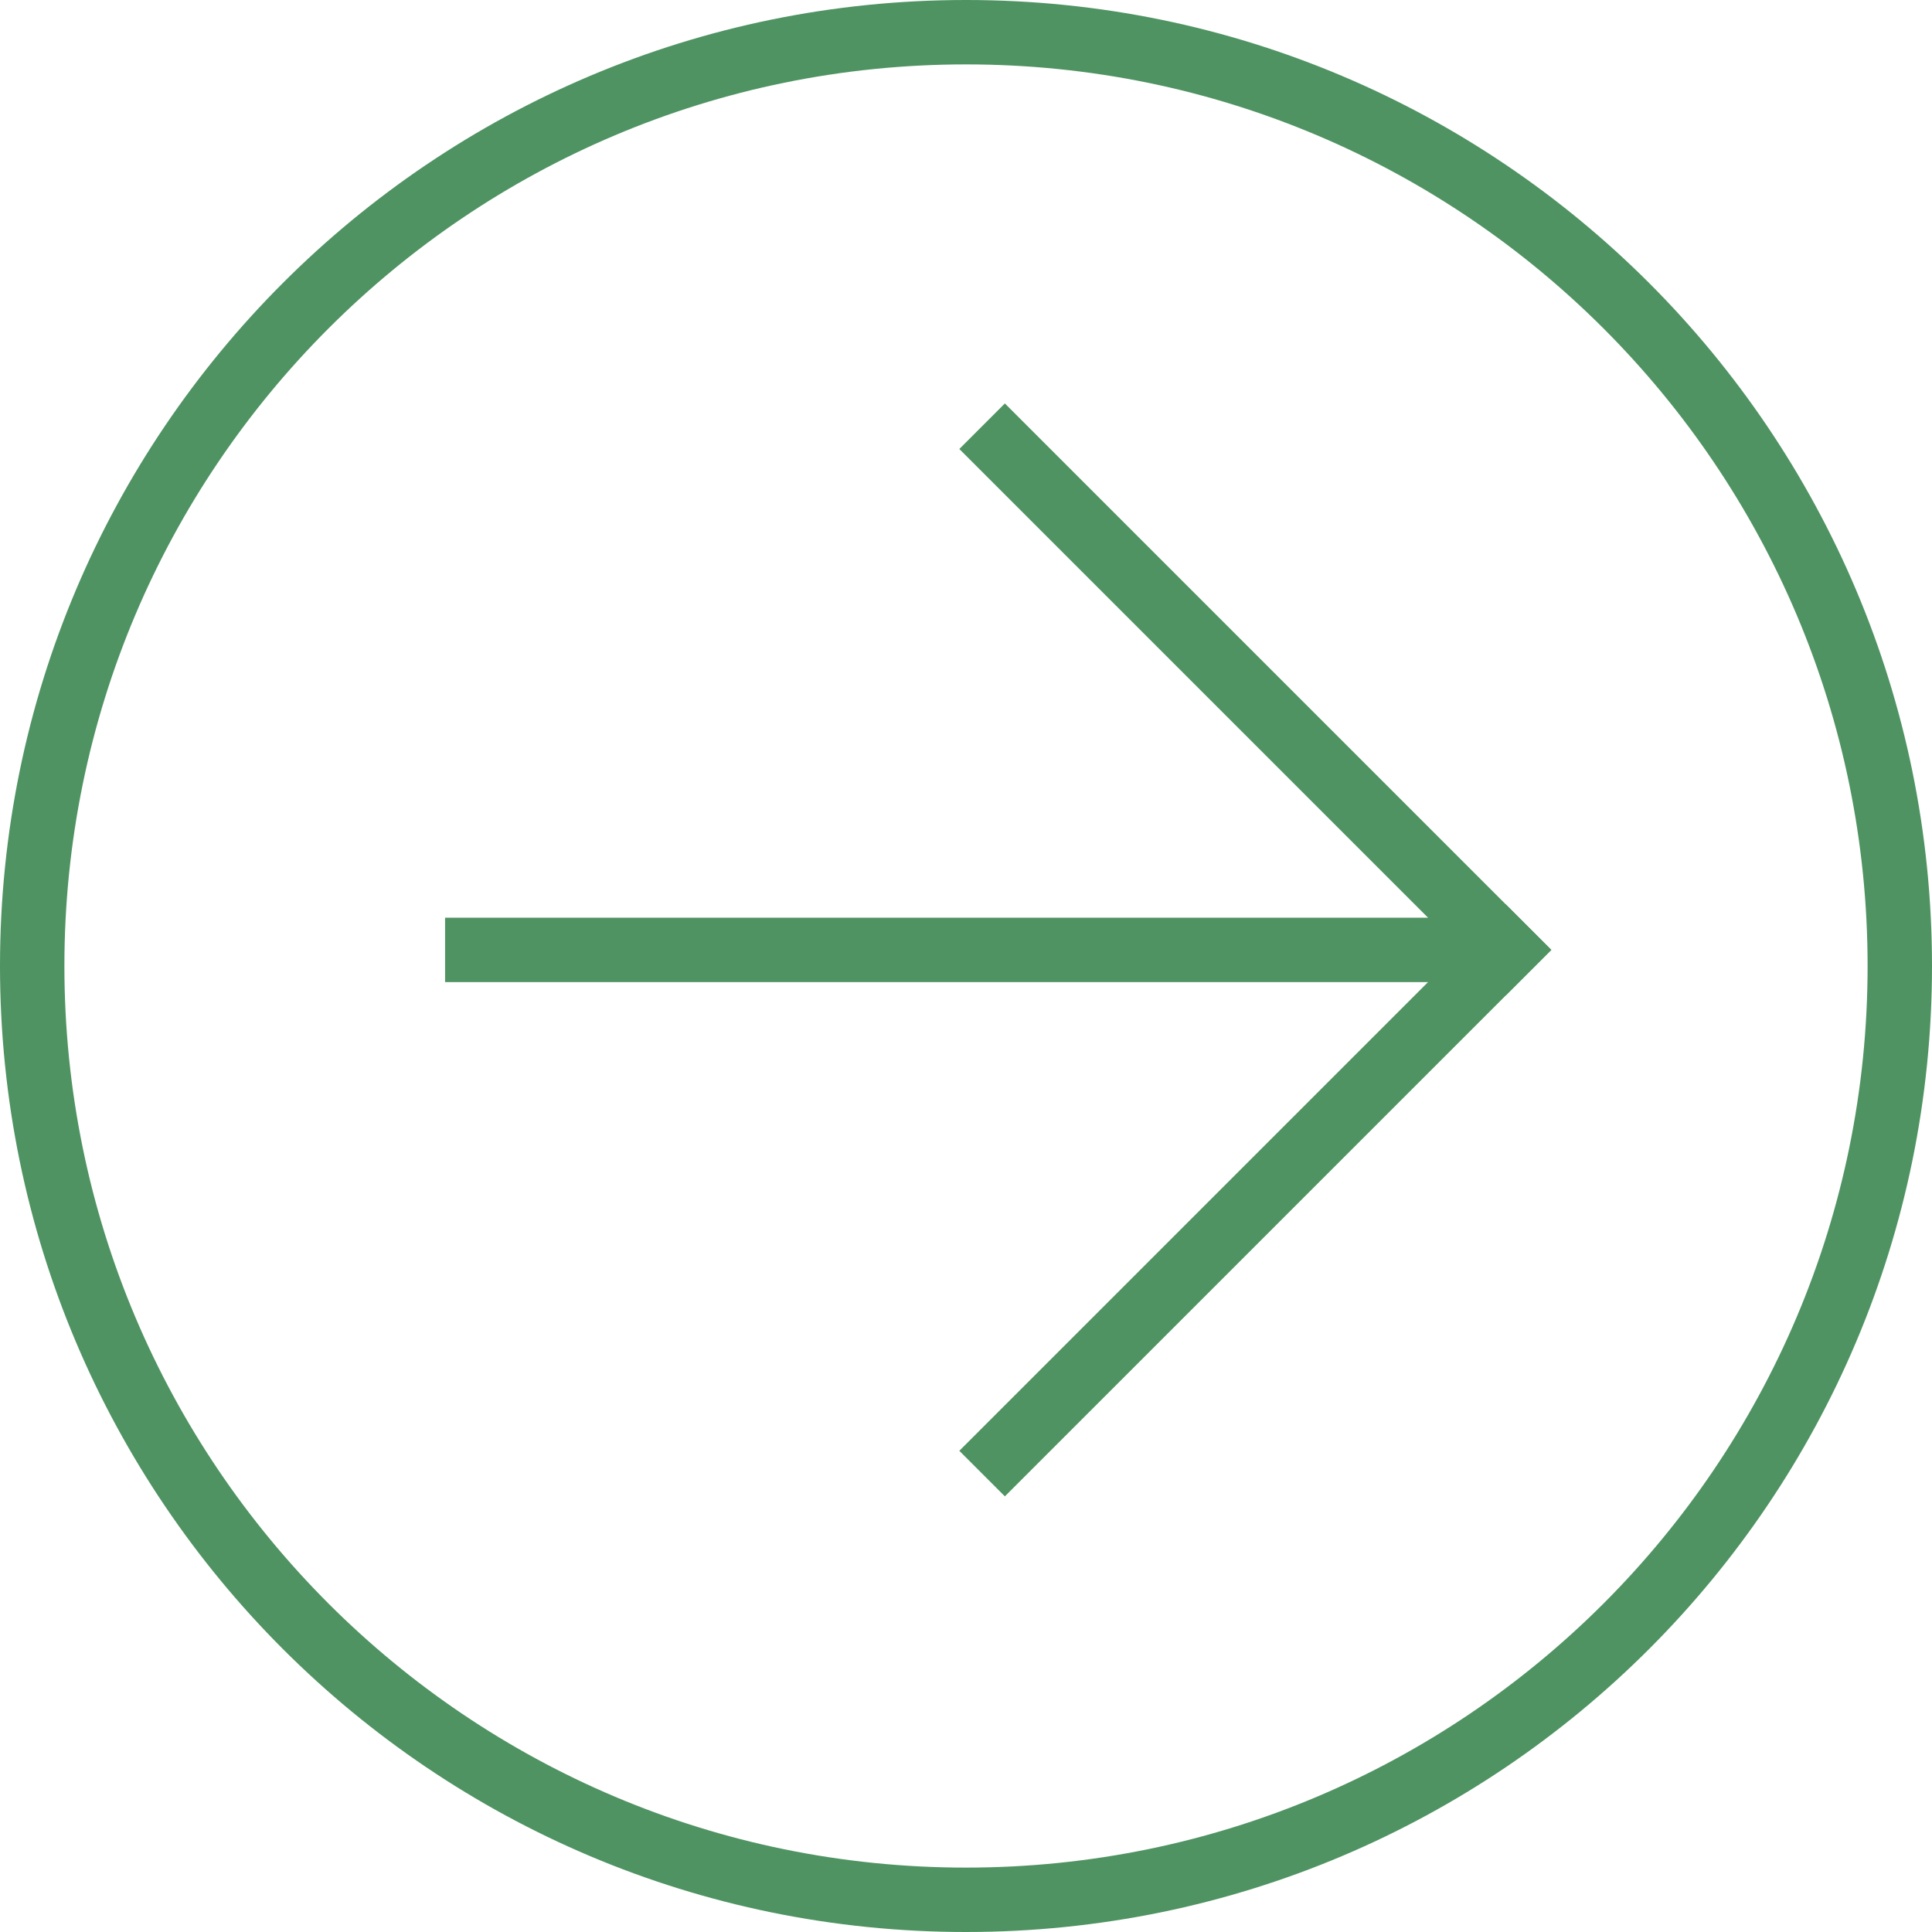
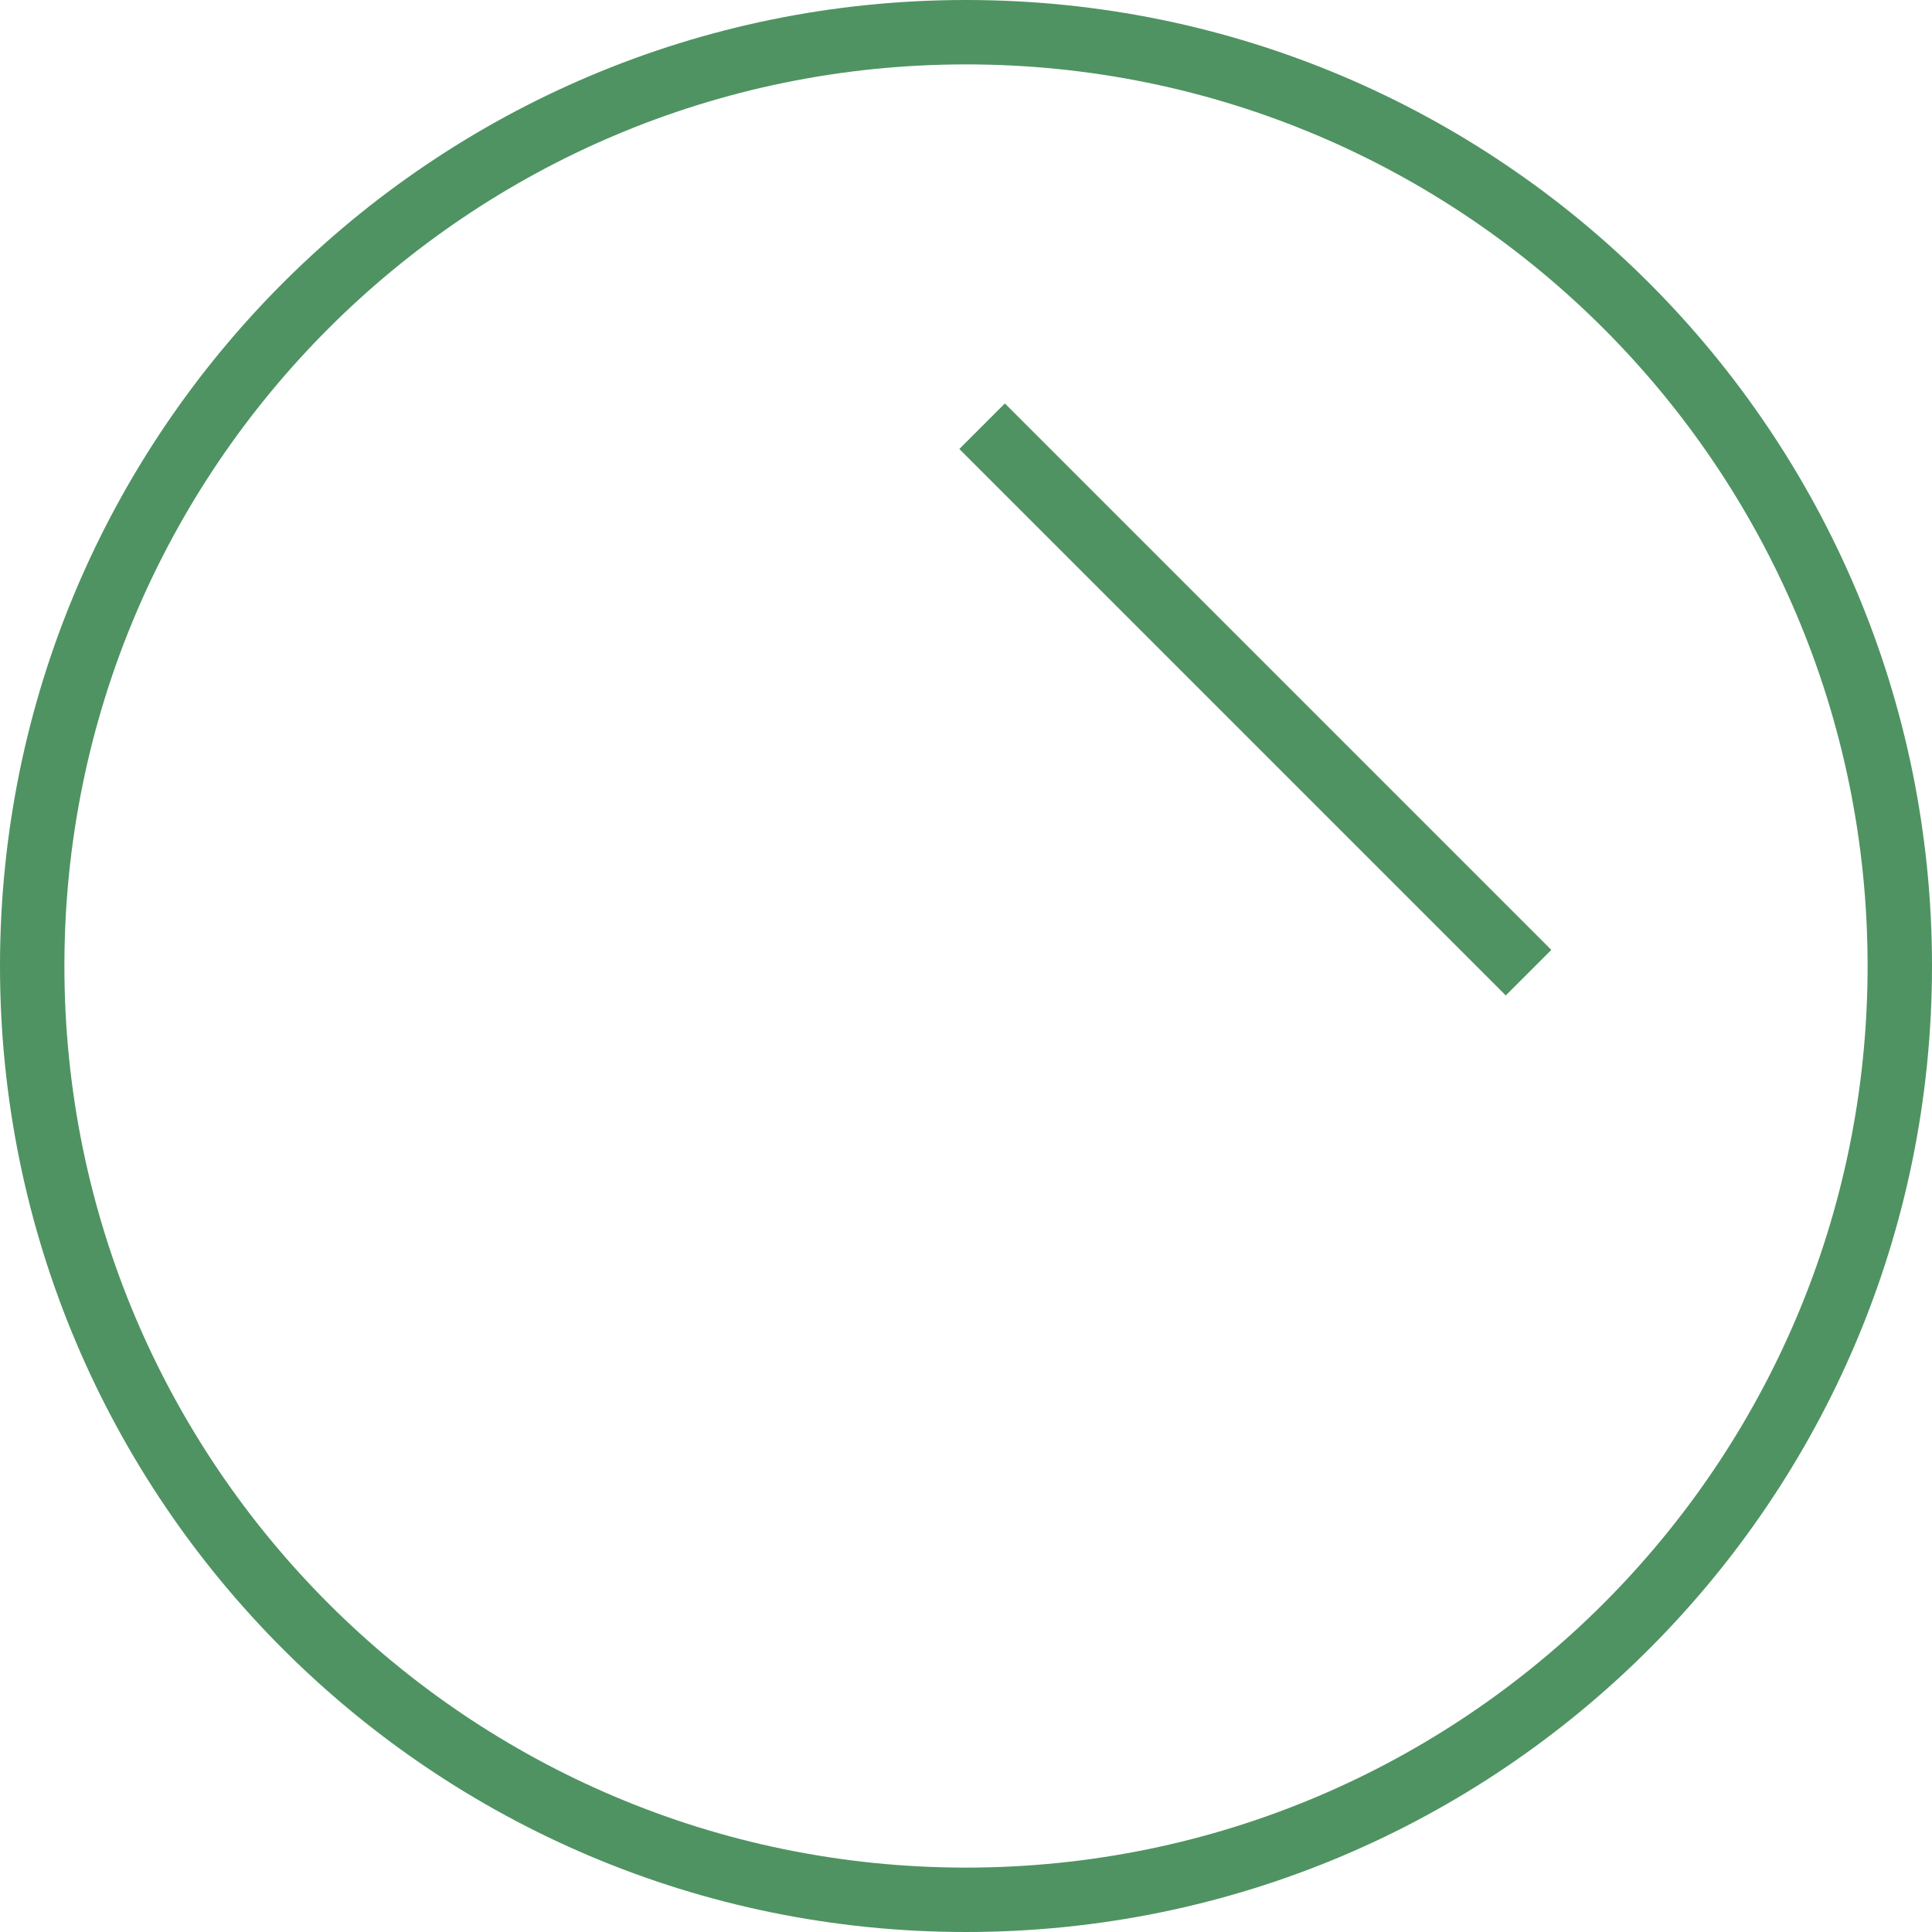
<svg xmlns="http://www.w3.org/2000/svg" width="240" height="240" viewBox="0 0 240 240" fill="none">
  <path fill-rule="evenodd" clip-rule="evenodd" d="M8 120C8 181.856 58.144 232 120 232C181.856 232 232 181.856 232 120C232 58.144 181.856 8 120 8C58.144 8 8 58.144 8 120ZM120 0C53.726 0 0 53.726 0 120C0 186.274 53.726 240 120 240C186.274 240 240 186.274 240 120C240 53.726 186.274 0 120 0Z" fill="#4F9362" />
-   <path d="M187.054 112.343L192.711 118L124.828 185.882L119.171 180.226L187.054 112.343Z" fill="#4F9362" />
-   <path d="M187.289 114V122H55.289V114H187.289Z" fill="#4F9362" />
+   <path d="M187.289 114V122V114H187.289Z" fill="#4F9362" />
  <path d="M192.71 118L187.053 123.657L119.171 55.775L124.828 50.118L192.71 118Z" fill="#4F9362" />
</svg>